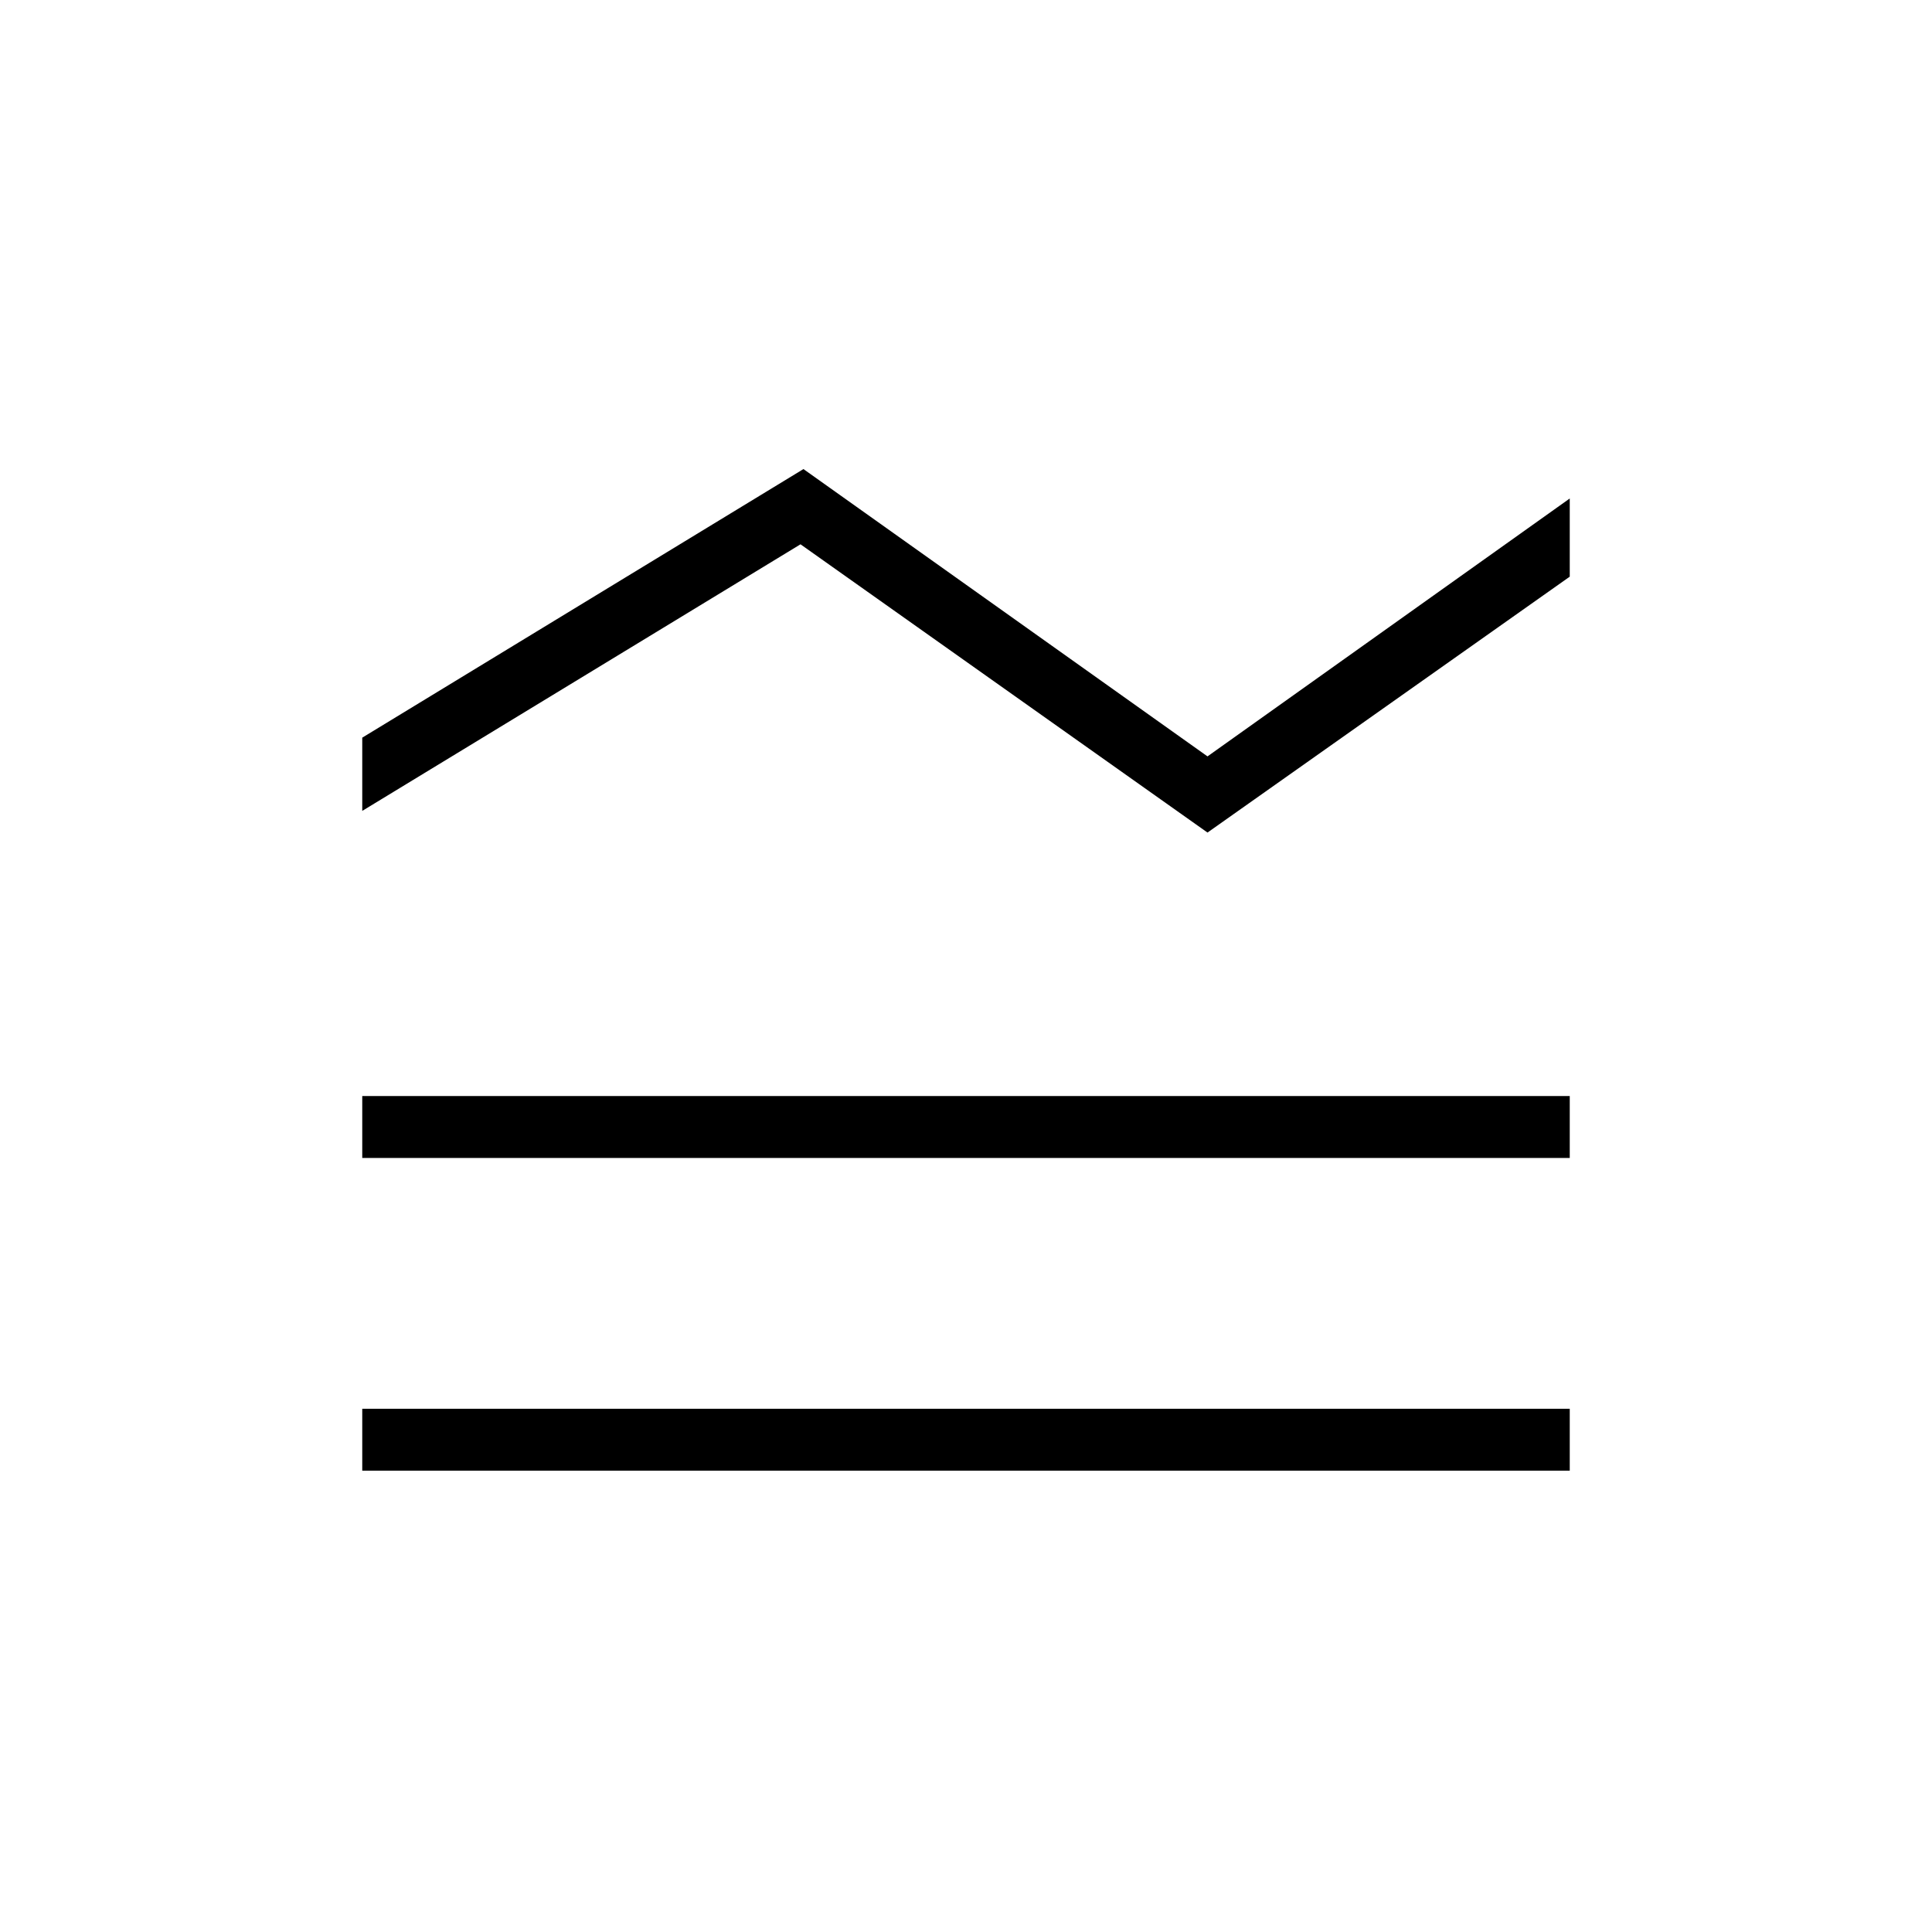
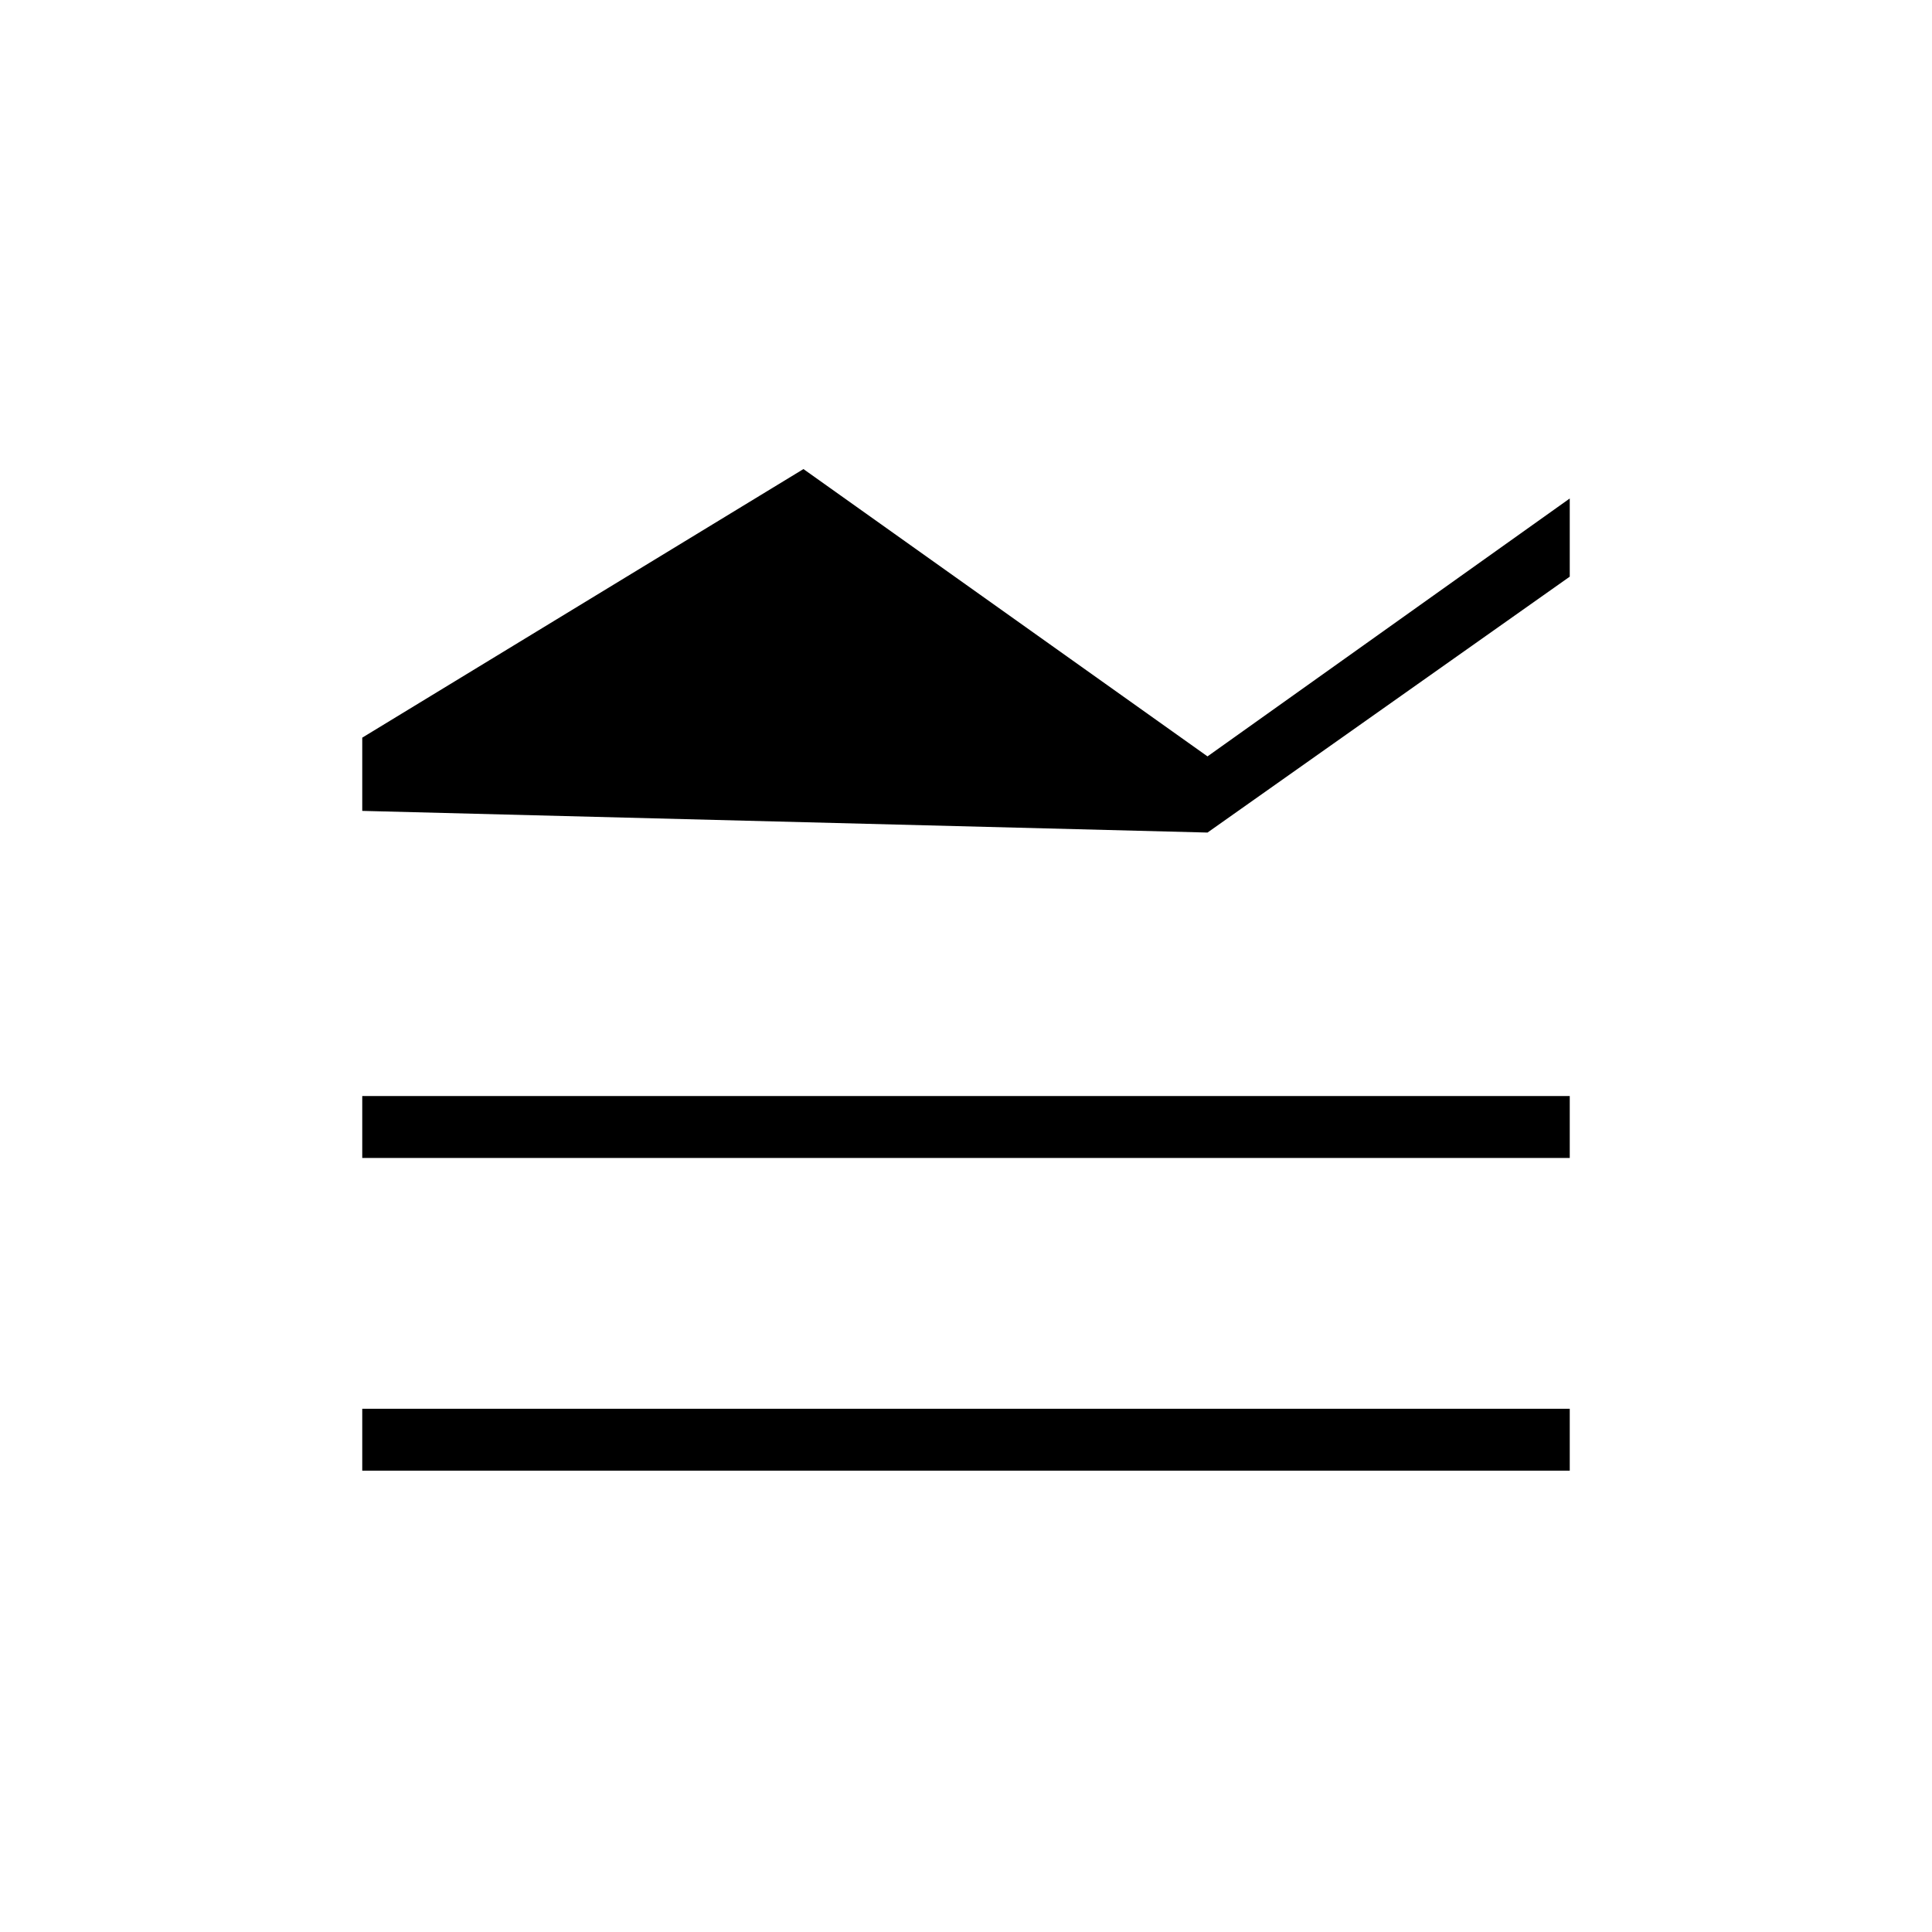
<svg xmlns="http://www.w3.org/2000/svg" height="48" viewBox="0 96 960 960" width="48">
-   <path d="M180 826.769V796h600v30.769H180Zm0-155.384v-30.77h600v30.77H180Zm0-172.462v-36.385l219.231-133.461L600 471.846l180-128.154v38.846L600 509.692l-202.231-143.23L180 498.923Z" />
+   <path d="M180 826.769V796h600v30.769H180Zm0-155.384v-30.77h600v30.77H180Zm0-172.462v-36.385l219.231-133.461L600 471.846l180-128.154v38.846L600 509.692L180 498.923Z" />
</svg>